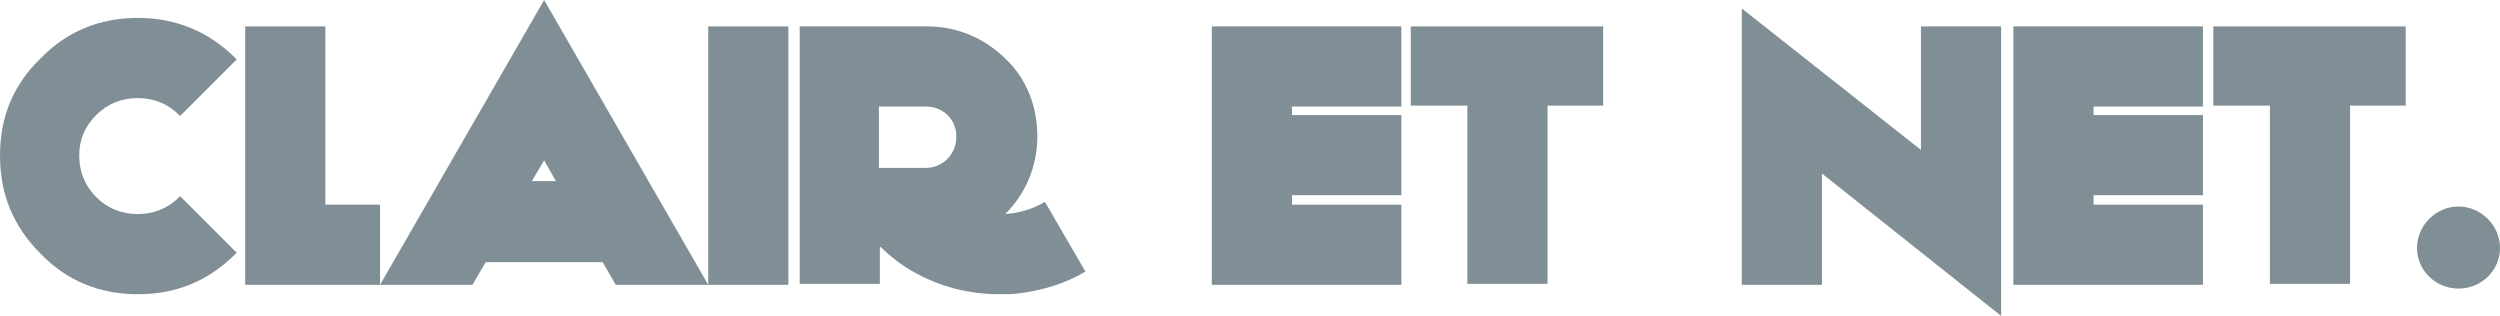
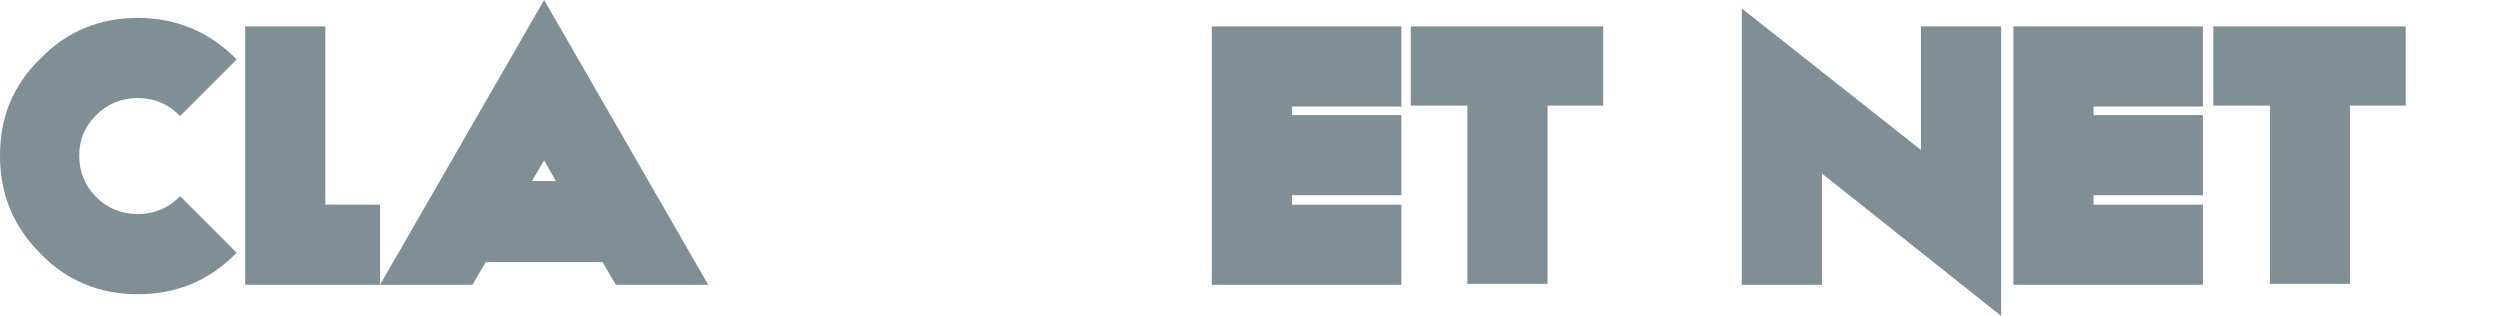
<svg xmlns="http://www.w3.org/2000/svg" version="1.1" x="0px" y="0px" width="265.1px" height="33.5px" viewBox="0 0 265.1 33.5" style="enable-background:new 0 0 265.1 33.5;" xml:space="preserve">
  <path fill="#808e96" d="M25.1,26.8c0,0-0.1,0.1-0.1,0.1c-2.9,2.9-6.3,4.3-10.4,4.3c-4,0-7.5-1.4-10.3-4.3C1.4,24,0,20.6,0,16.5S1.4,9,4.3,6.2   c2.8-2.9,6.3-4.3,10.3-4.3c4,0,7.5,1.4,10.4,4.3c0,0,0.1,0.1,0.1,0.1l-6,6c0,0,0,0-0.1-0.1c-1.2-1.2-2.7-1.8-4.4-1.8   s-3.2,0.6-4.4,1.8s-1.8,2.6-1.8,4.3c0,1.7,0.6,3.2,1.8,4.4s2.7,1.8,4.4,1.8s3.2-0.6,4.4-1.8c0,0,0.1-0.1,0.1-0.1L25.1,26.8z" />
  <path fill="#808e96" d="M40.3,30.2H26V2.8h8.5v18.9h5.8V30.2z" />
  <path fill="#808e96" d="M65.3,30.2l-1.4-2.4H51.5l-1.4,2.4h-9.8L57.7,0l17.4,30.2H65.3z M59,19.3L57.7,17l-1.3,2.2H59z" />
-   <path fill="#808e96" d="M83.6,30.2h-8.5V2.8h8.5V30.2z" />
-   <path fill="#808e96" d="M115.1,28.8c-2.2,1.3-4.6,2-7,2.3c-0.7,0.1-1.4,0.1-2.1,0.1c-1.6,0-3.2-0.2-4.8-0.6l0,0c-2.9-0.8-5.6-2.2-7.8-4.4h-0.1v3.9   h-8.5V2.8h13.5c3.2,0,6,1.2,8.3,3.4s3.4,5.1,3.4,8.3c0,3.2-1.3,6.1-3.4,8.2c1.4-0.1,2.9-0.5,4.2-1.3L115.1,28.8z M98.2,11.3h-5v6.5   h5c1.8,0,3.2-1.5,3.2-3.2C101.5,12.7,100,11.3,98.2,11.3z" />
  <path fill="#808e96" d="M137,21.7h11.6v8.5h-20.1V2.8h20.1v8.5H137v0.9h11.6v8.5H137V21.7z" />
  <path fill="#808e96" d="M170.1,11.2h-6v18.9h-8.5V11.2h-6V2.8h20.4V11.2z" />
  <path fill="#808e96" d="M212.2,33.5l-19-15.1v11.8h-8.5V0.9l19,15V2.8h8.5V33.5z" />
  <path fill="#808e96" d="M222,21.7h11.6v8.5h-20.1V2.8h20.1v8.5H222v0.9h11.6v8.5H222V21.7z" />
  <path fill="#808e96" d="M255.2,11.2h-6v18.9h-8.5V11.2h-6V2.8h20.4V11.2z" />
-   <path fill="#808e96" d="M260.7,30.6c-2.4,0-4.4-1.9-4.4-4.3s2-4.4,4.4-4.4c2.4,0,4.4,2,4.4,4.4S263.1,30.6,260.7,30.6z" />
</svg>